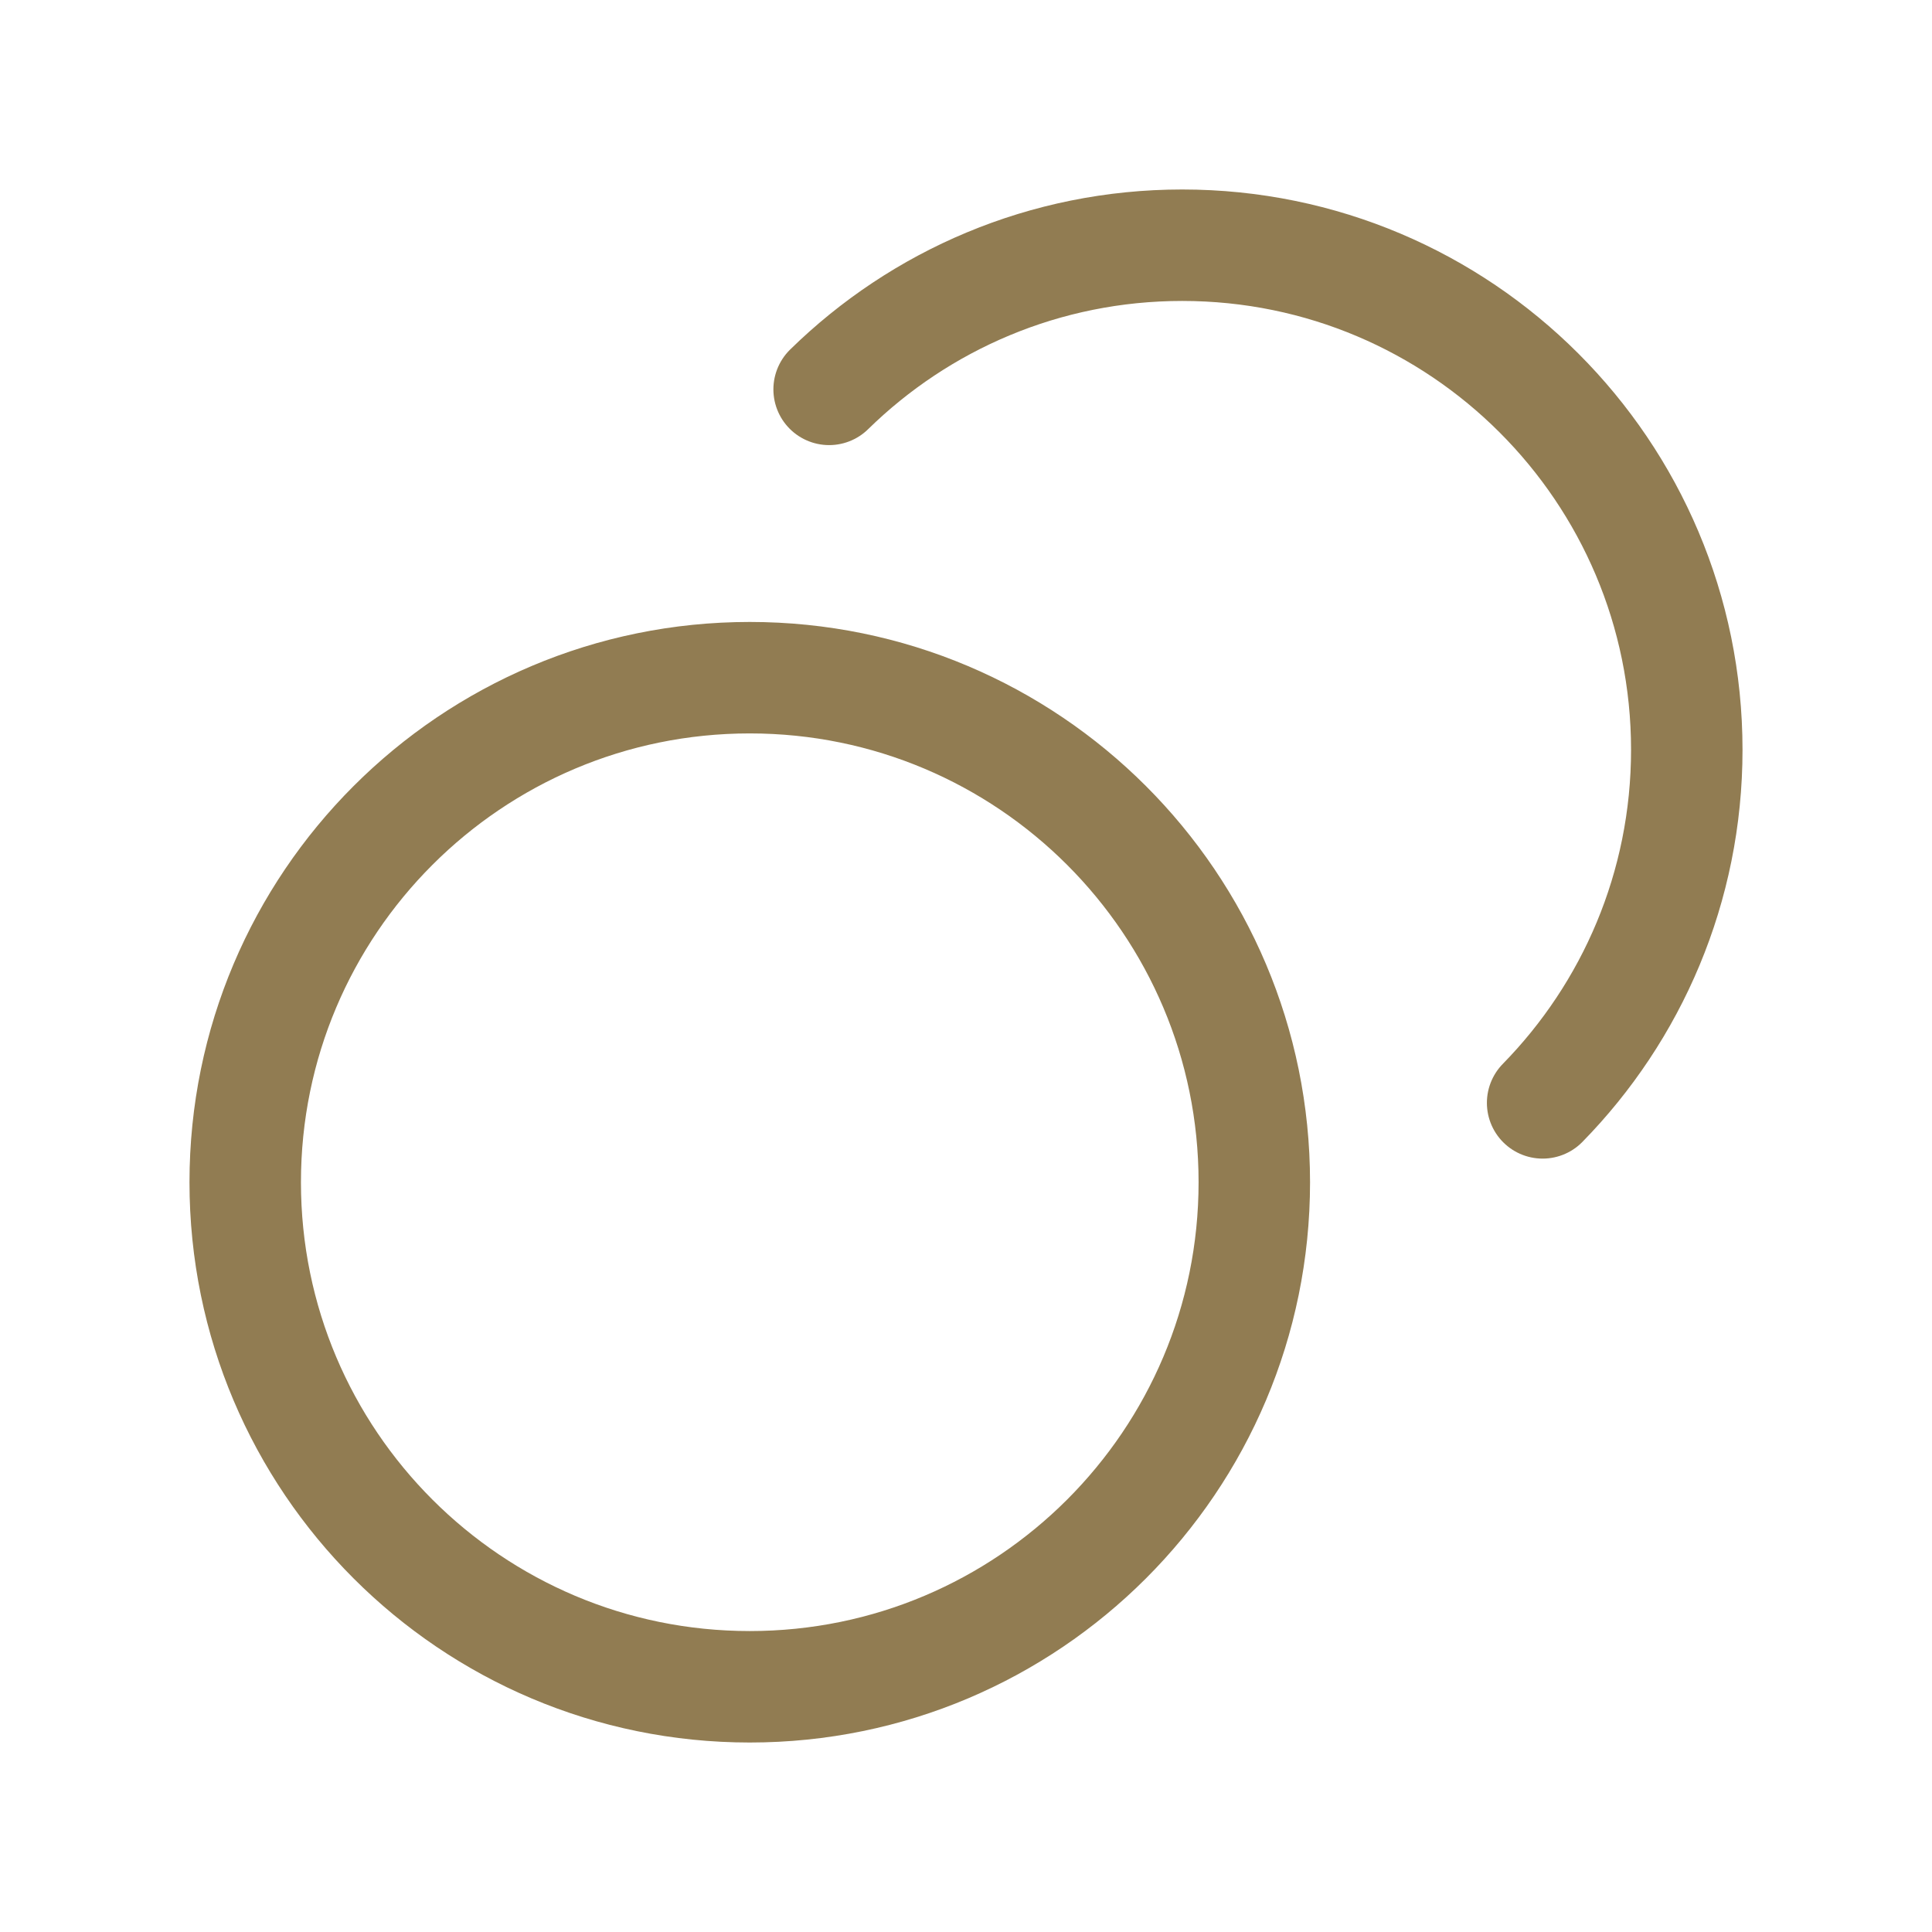
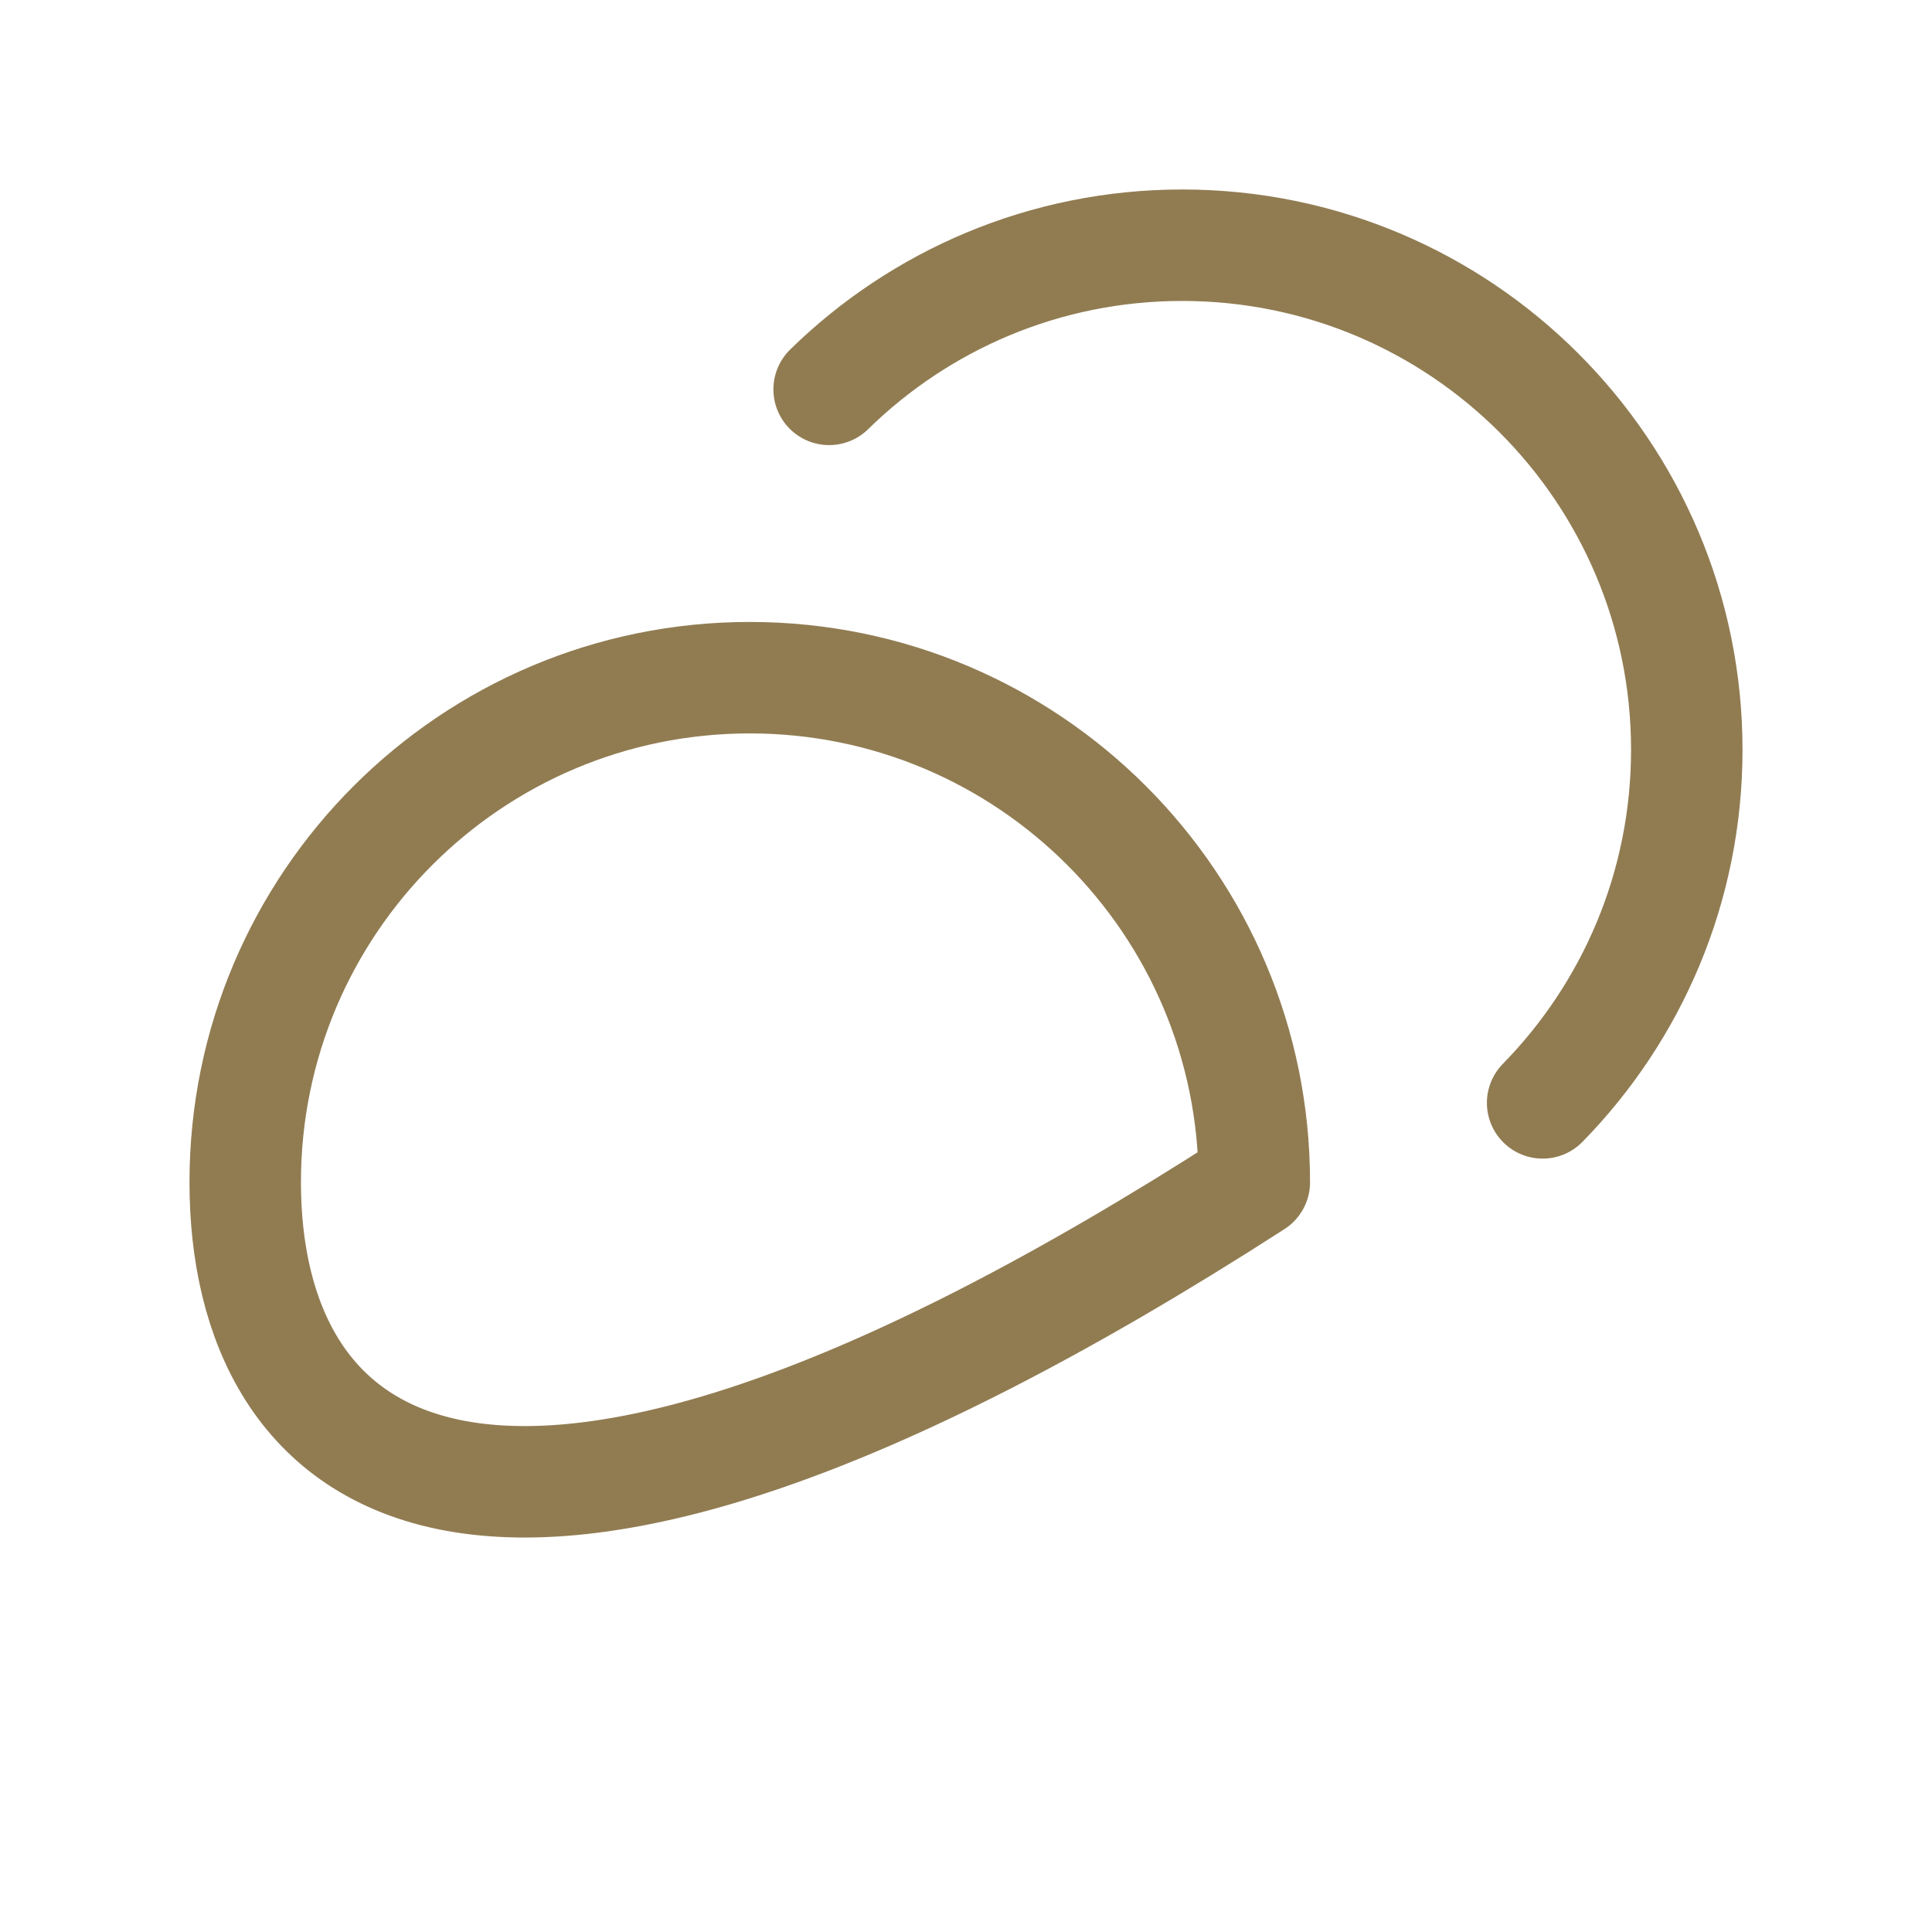
<svg xmlns="http://www.w3.org/2000/svg" width="26" height="26" viewBox="0 0 26 26" fill="none">
-   <path d="M11.158 5.24C12.383 4.04 14.06 3.3 15.91 3.3C19.66 3.3 22.7 6.34 22.7 10.09C22.7 11.94 21.96 13.617 20.76 14.842M16.88 15.91C16.88 19.66 13.84 22.7 10.09 22.7C6.34 22.7 3.3 19.66 3.3 15.91C3.3 12.16 6.34 9.12 10.09 9.12C13.84 9.12 16.88 12.16 16.88 15.91Z" stroke="#917C52" stroke-width="1.5" stroke-linecap="round" stroke-linejoin="round" />
+   <path d="M11.158 5.24C12.383 4.04 14.06 3.3 15.91 3.3C19.66 3.3 22.7 6.34 22.7 10.09C22.7 11.94 21.96 13.617 20.76 14.842M16.88 15.91C6.34 22.7 3.3 19.66 3.3 15.91C3.3 12.16 6.34 9.12 10.09 9.12C13.84 9.12 16.88 12.16 16.88 15.91Z" stroke="#917C52" stroke-width="1.5" stroke-linecap="round" stroke-linejoin="round" />
</svg>